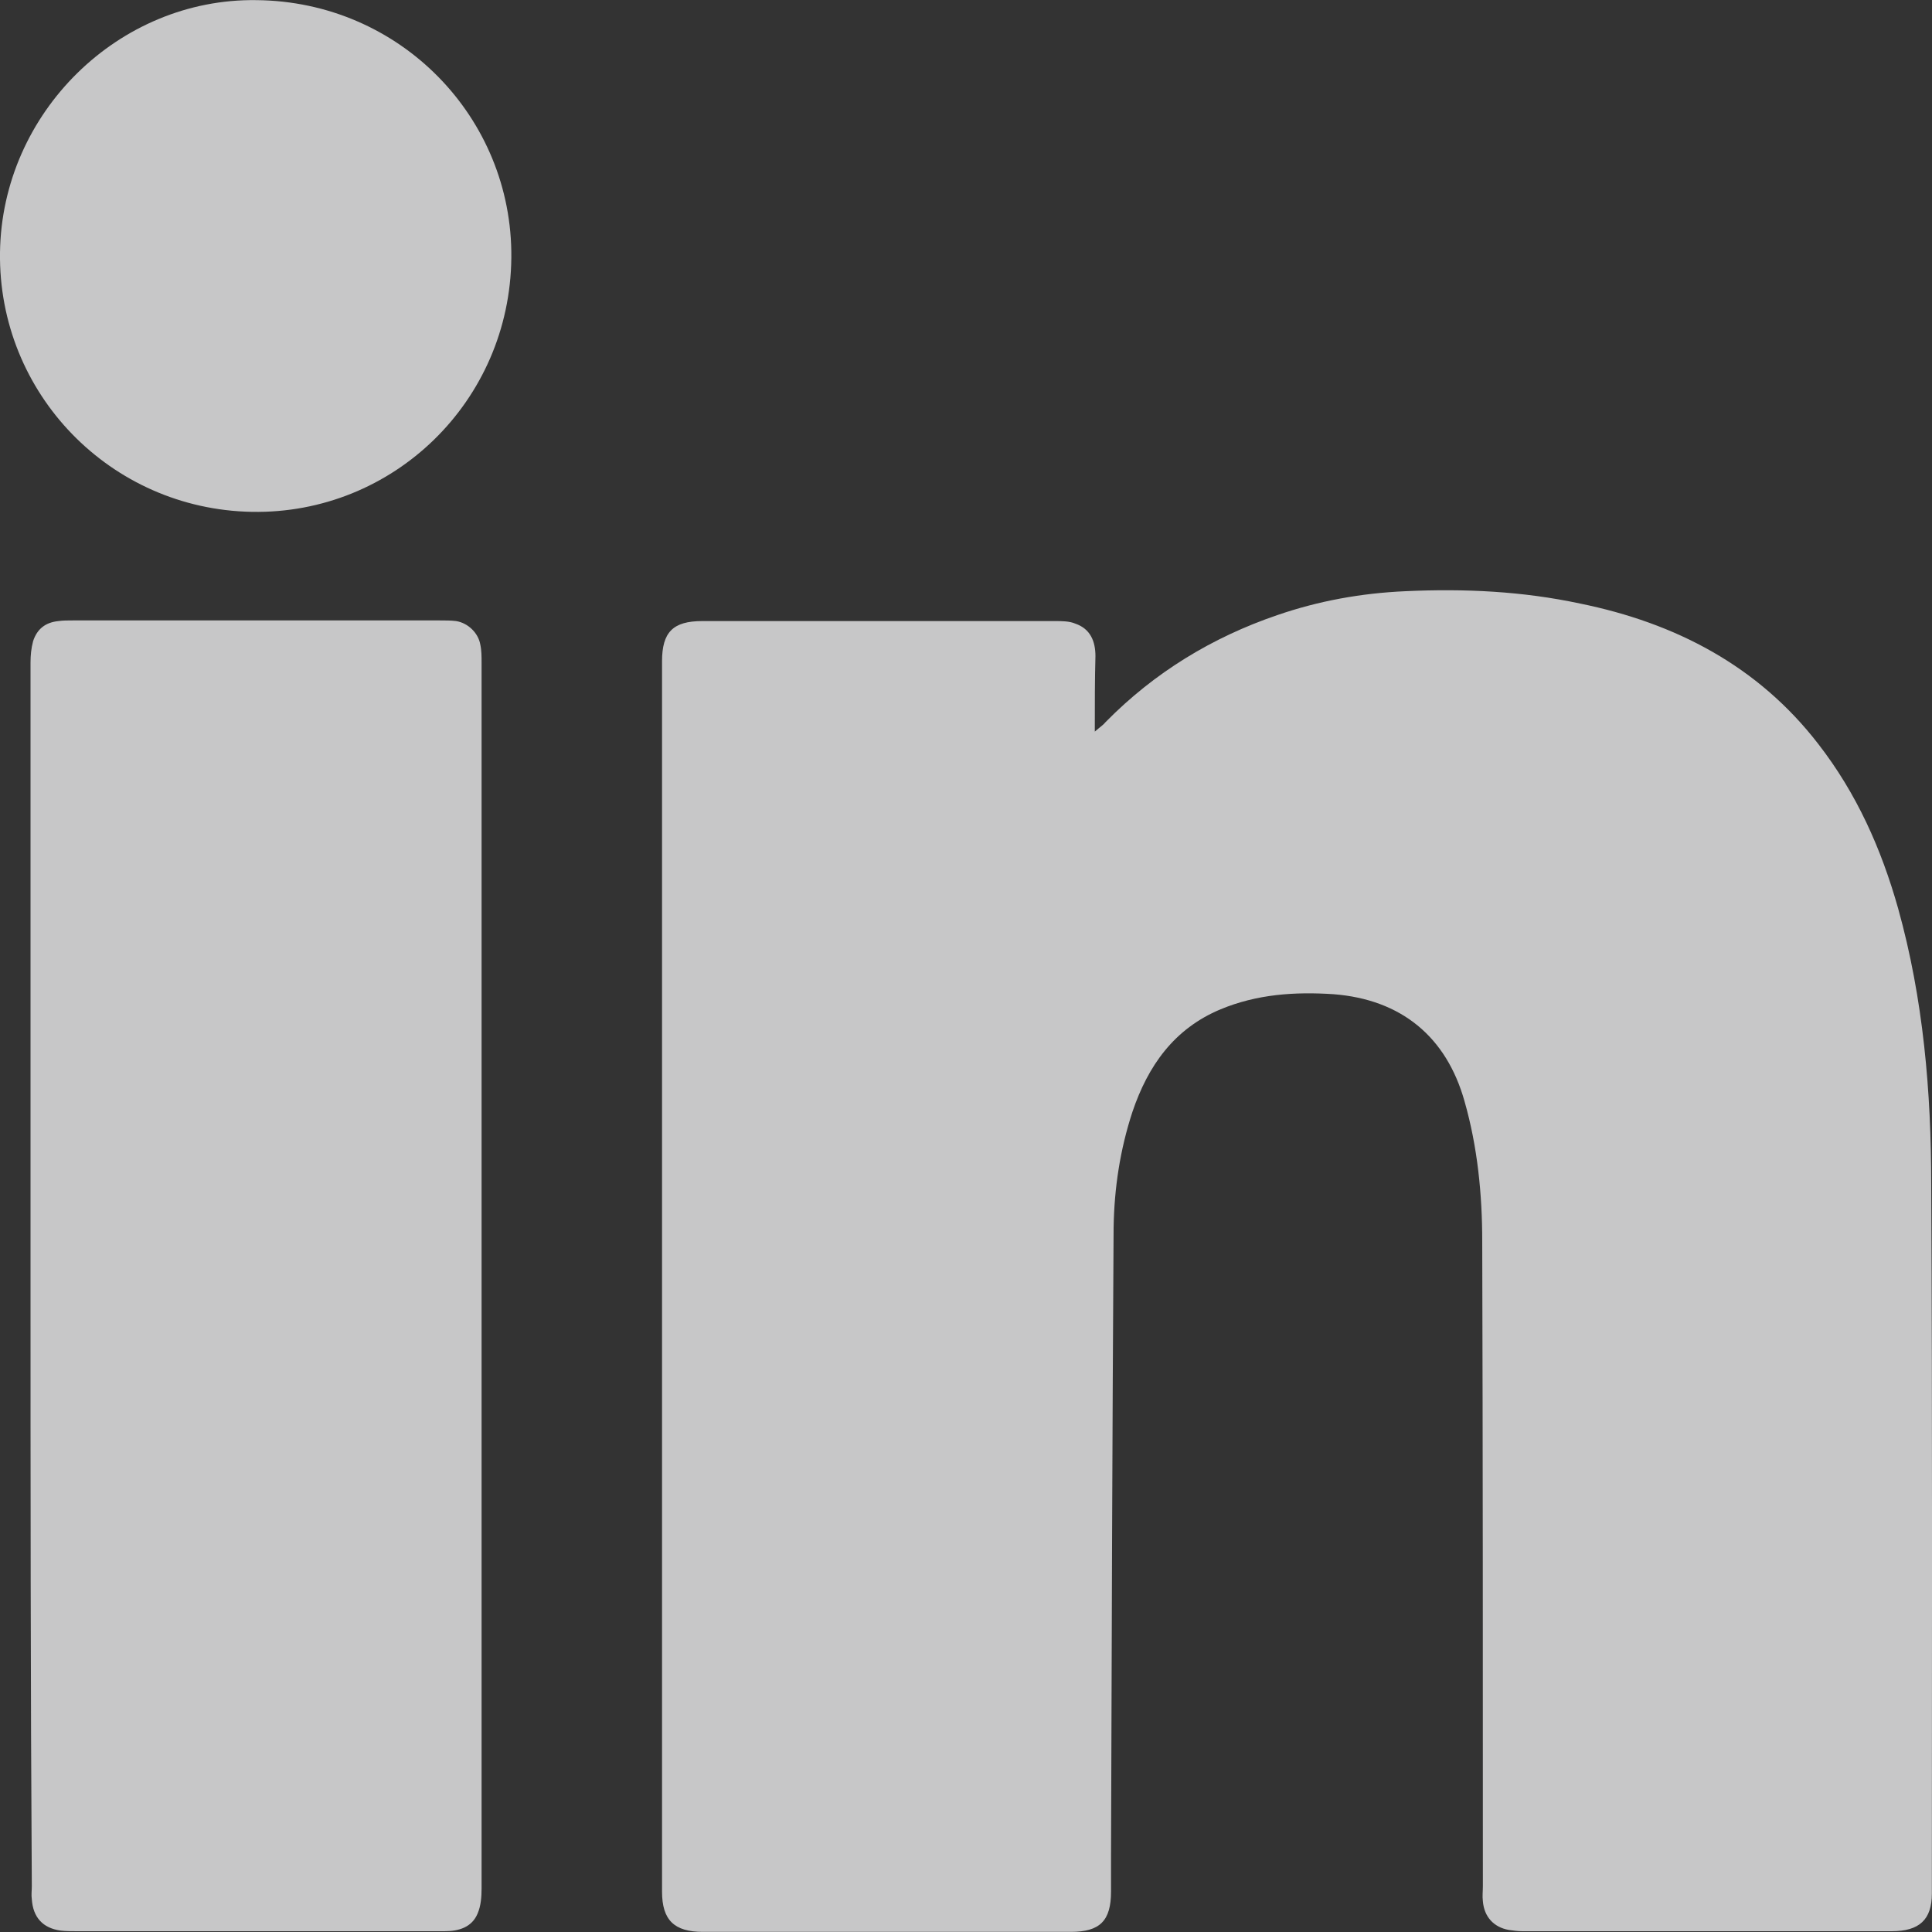
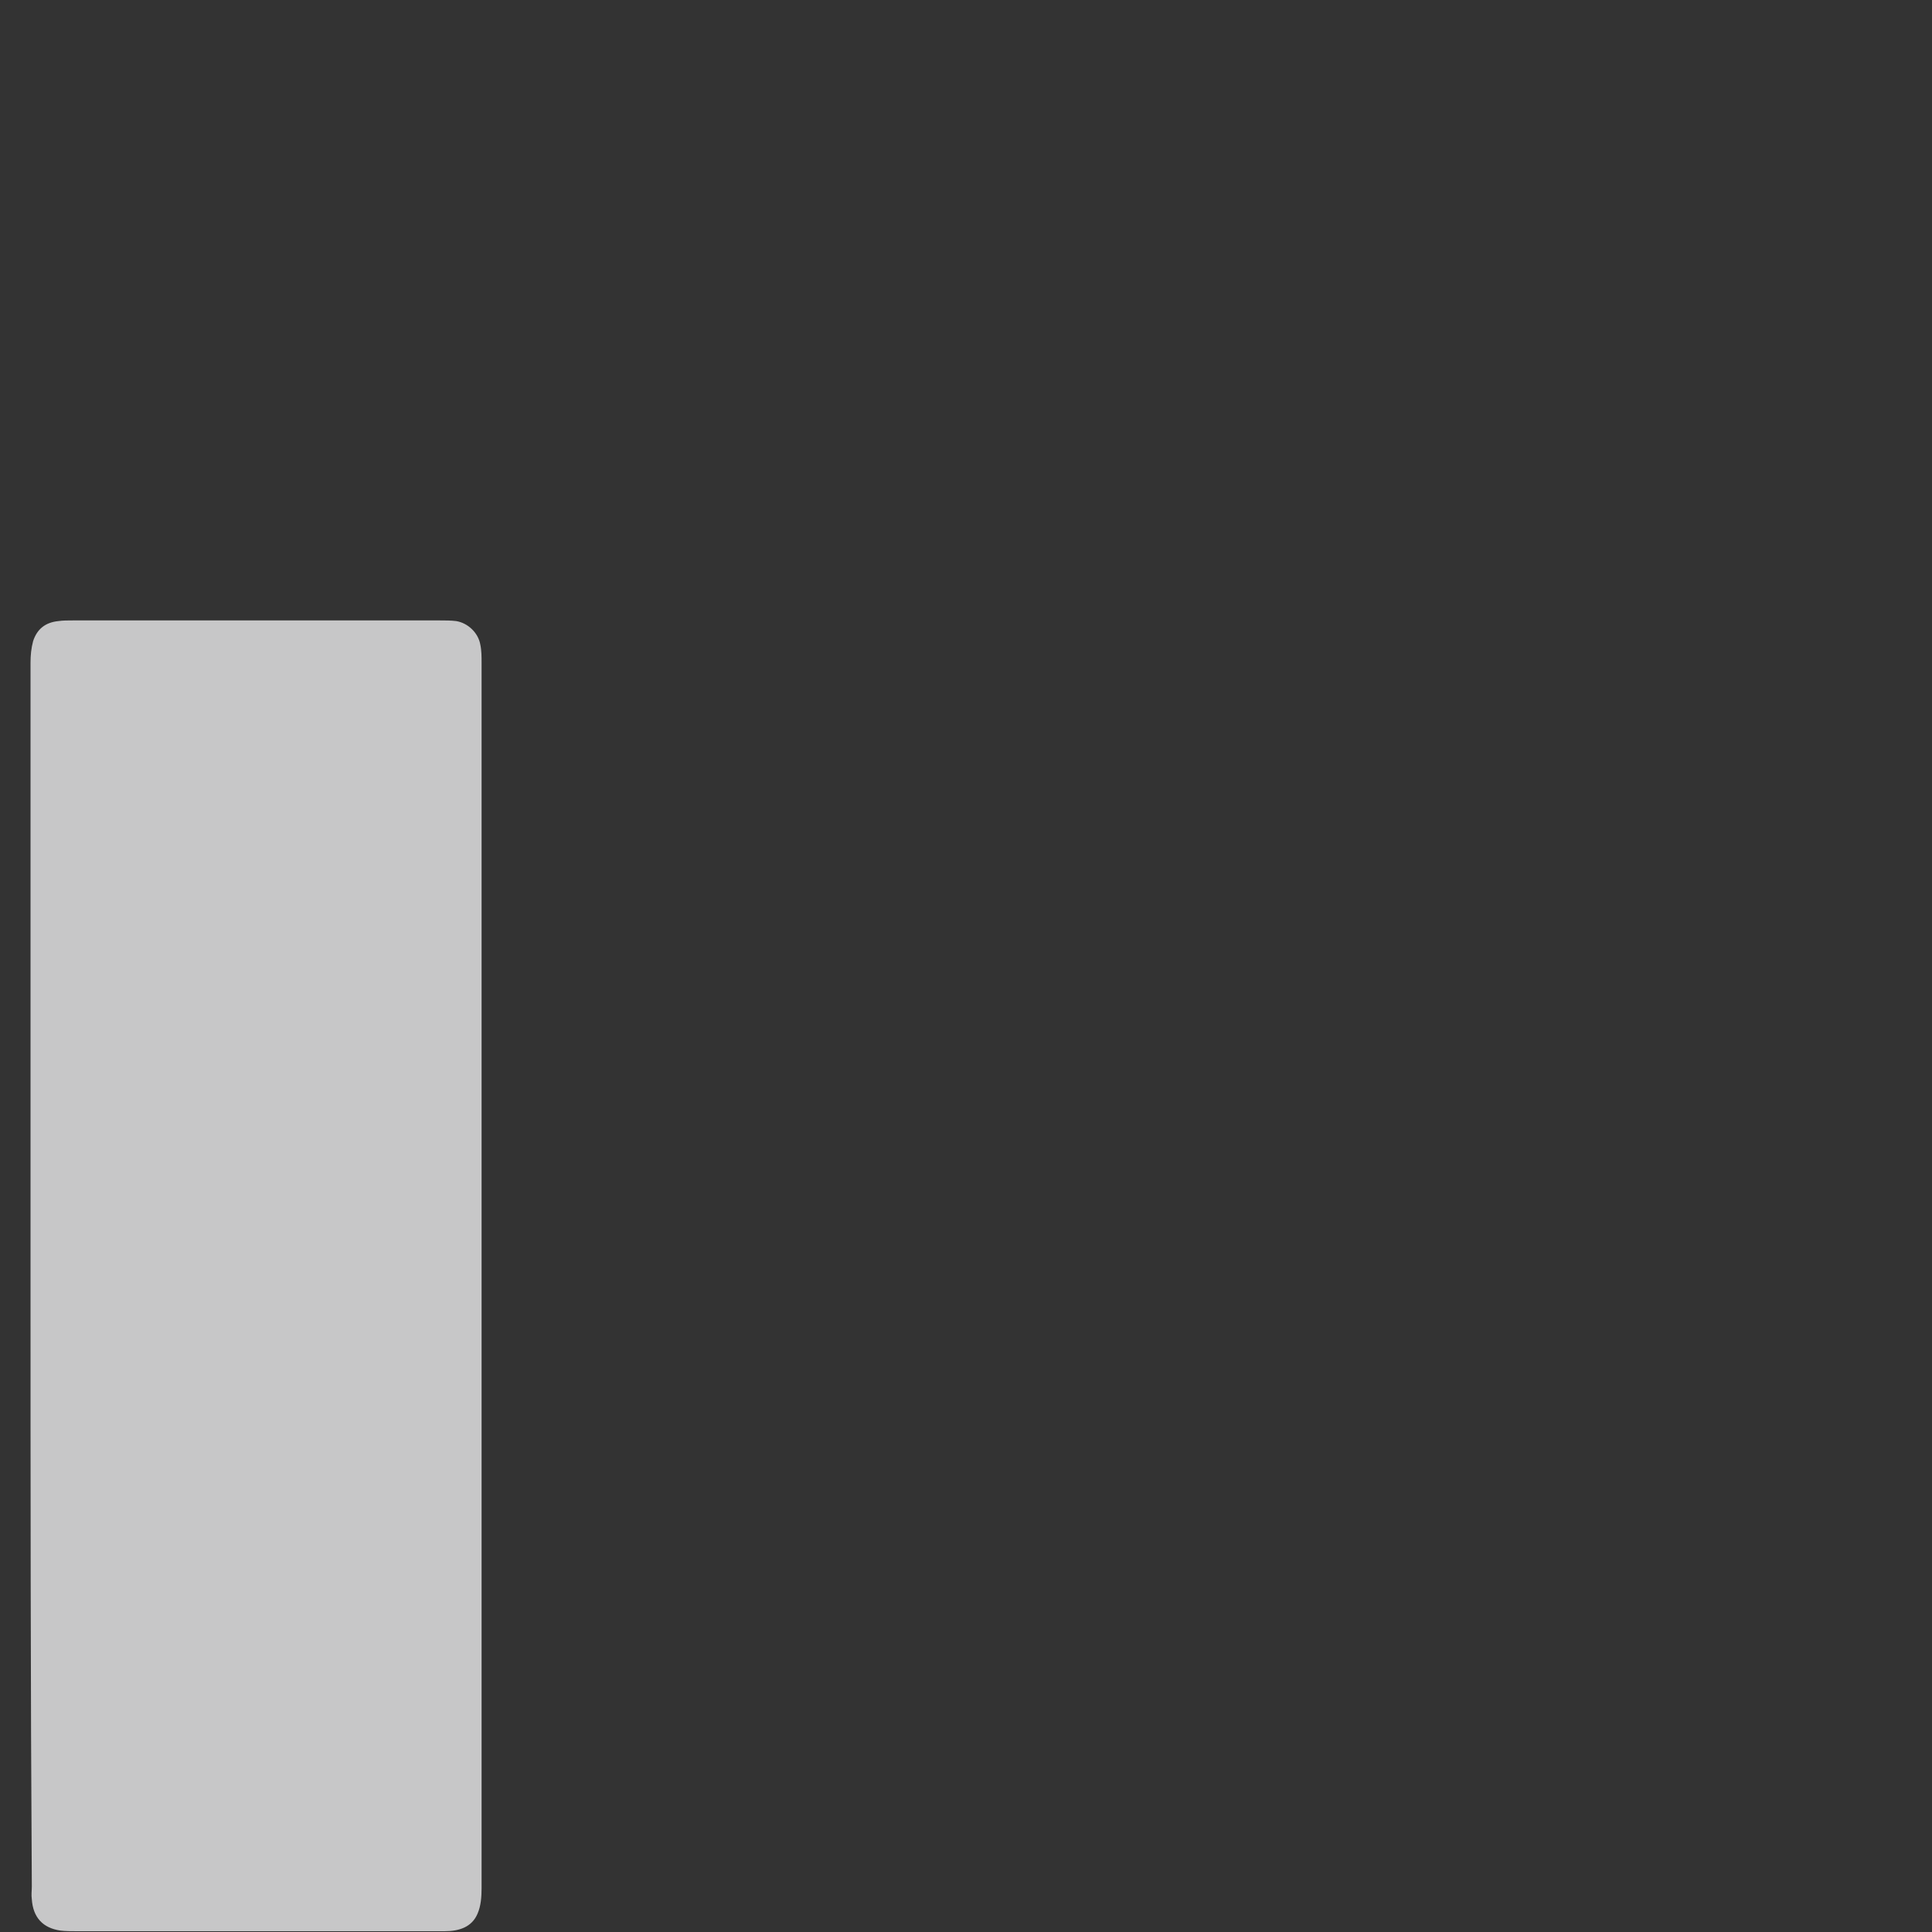
<svg xmlns="http://www.w3.org/2000/svg" width="15" height="15" viewBox="0 0 15 15" fill="none">
  <rect x="0" y="0" width="15" height="15" fill="#333333" stroke="none" />
  <g id="Group">
-     <path id="Vector" d="M8.5 5.68C8.54 5.645 8.565 5.63 8.586 5.604C8.963 5.221 9.412 4.948 9.916 4.776C10.238 4.665 10.57 4.605 10.913 4.59C11.371 4.569 11.82 4.59 12.268 4.686C13.009 4.837 13.649 5.17 14.117 5.776C14.415 6.16 14.606 6.589 14.737 7.053C14.933 7.755 14.994 8.477 14.994 9.199C15.004 11.031 14.999 12.868 14.999 14.701C14.999 14.903 14.903 14.994 14.687 14.994C13.729 14.994 12.777 14.994 11.82 14.994C11.785 14.994 11.749 14.989 11.714 14.984C11.598 14.963 11.523 14.883 11.513 14.761C11.508 14.721 11.513 14.686 11.513 14.645C11.513 12.975 11.513 11.304 11.508 9.638C11.508 9.274 11.472 8.906 11.371 8.552C11.23 8.048 10.878 7.76 10.354 7.719C10.052 7.699 9.759 7.719 9.477 7.836C9.115 7.987 8.913 8.275 8.792 8.633C8.696 8.926 8.651 9.224 8.646 9.532C8.636 11.157 8.631 12.783 8.626 14.408C8.626 14.499 8.626 14.595 8.626 14.686C8.626 14.913 8.54 14.999 8.314 14.999C7.361 14.999 6.409 14.999 5.457 14.999C5.235 14.999 5.14 14.908 5.14 14.686C5.14 11.5 5.14 8.32 5.14 5.135C5.14 4.908 5.225 4.822 5.452 4.822C6.364 4.822 7.281 4.822 8.193 4.822C8.243 4.822 8.303 4.822 8.349 4.842C8.465 4.882 8.505 4.978 8.505 5.094C8.5 5.276 8.5 5.463 8.5 5.68Z" fill="#F8F8F9" fill-opacity="0.75" />
    <path id="Vector_2" d="M0.237 9.905C0.237 8.32 0.237 6.735 0.237 5.145C0.237 5.089 0.242 5.034 0.257 4.978C0.288 4.883 0.353 4.832 0.454 4.822C0.489 4.817 0.524 4.817 0.565 4.817C1.517 4.817 2.464 4.817 3.416 4.817C3.457 4.817 3.502 4.817 3.542 4.822C3.633 4.837 3.713 4.913 3.729 5.004C3.739 5.049 3.739 5.1 3.739 5.145C3.739 8.315 3.739 11.491 3.739 14.661C3.739 14.726 3.734 14.797 3.708 14.857C3.663 14.964 3.562 14.994 3.451 14.994C3.29 14.994 3.134 14.994 2.973 14.994C2.182 14.994 1.391 14.994 0.6 14.994C0.555 14.994 0.509 14.994 0.469 14.989C0.333 14.969 0.257 14.888 0.247 14.746C0.242 14.711 0.247 14.681 0.247 14.646C0.237 13.066 0.237 11.485 0.237 9.905Z" fill="#F8F8F9" fill-opacity="0.75" />
-     <path id="Vector_3" d="M1.99 0.001C3.109 0.011 3.98 0.915 3.97 2C3.96 3.116 3.053 3.994 1.955 3.974C0.857 3.954 -0.015 3.055 0 1.96C0.015 0.874 0.922 -0.014 1.99 0.001Z" fill="#F8F8F9" fill-opacity="0.75" />
  </g>
</svg>